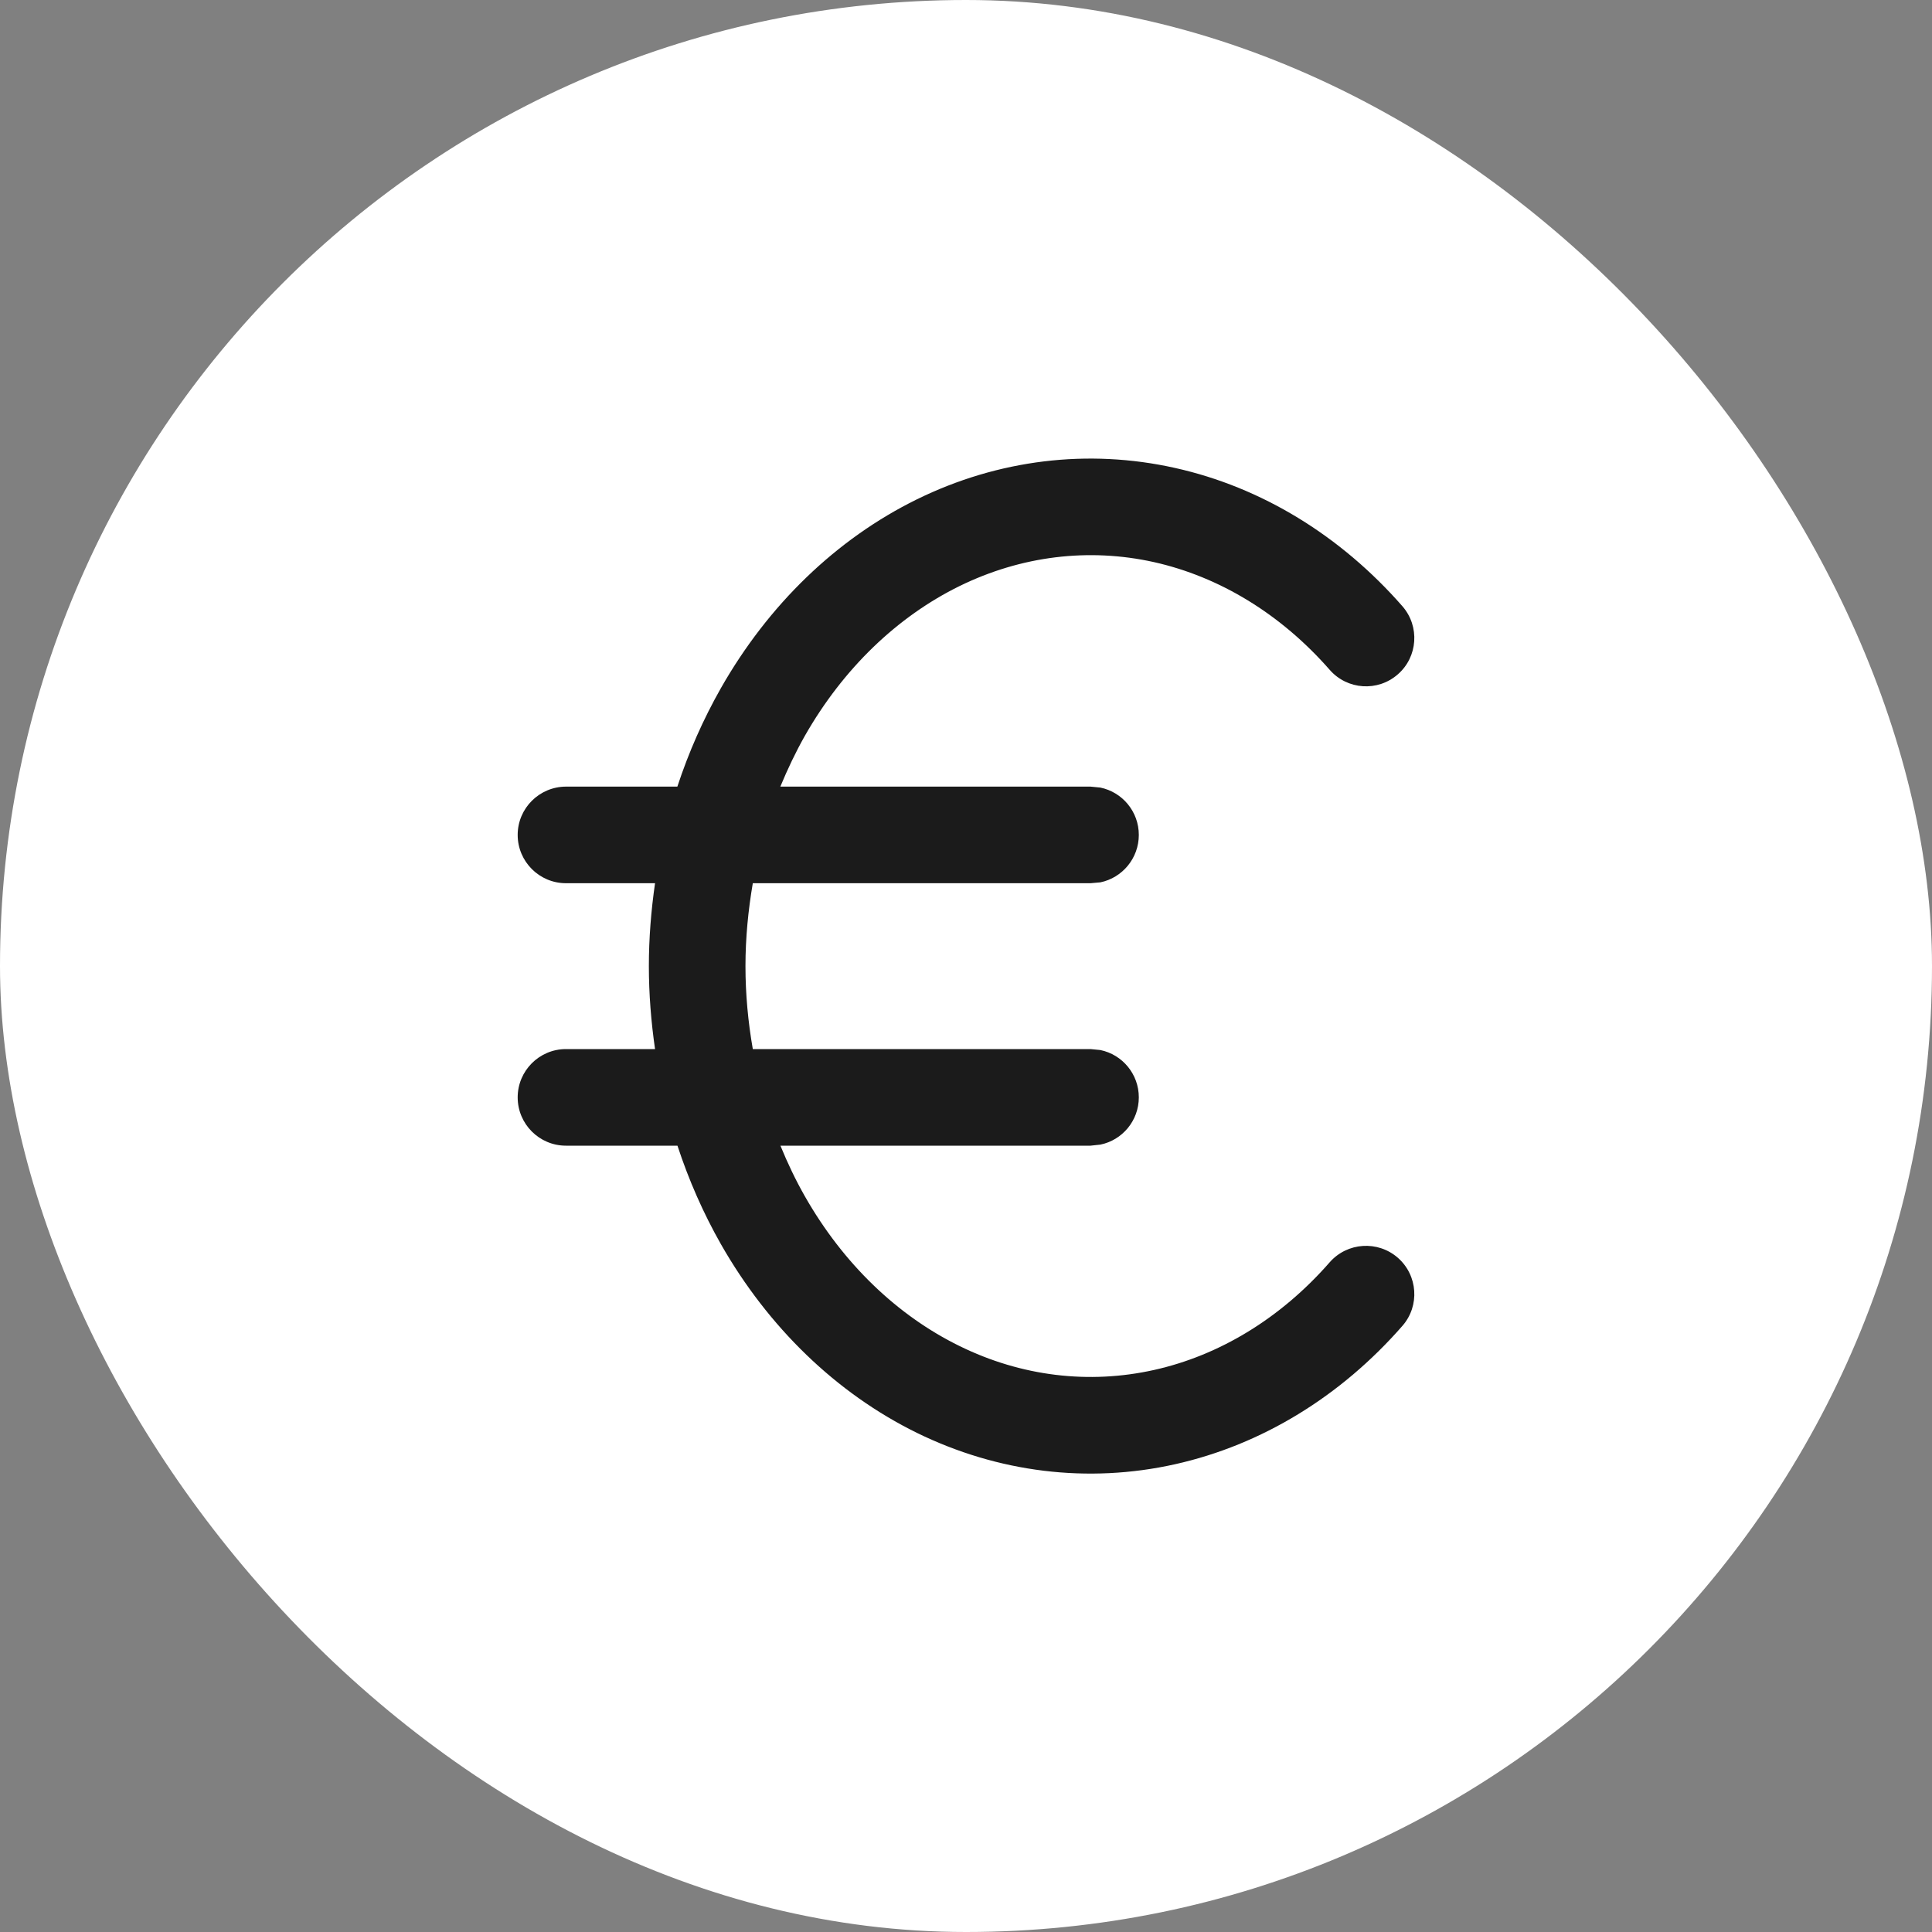
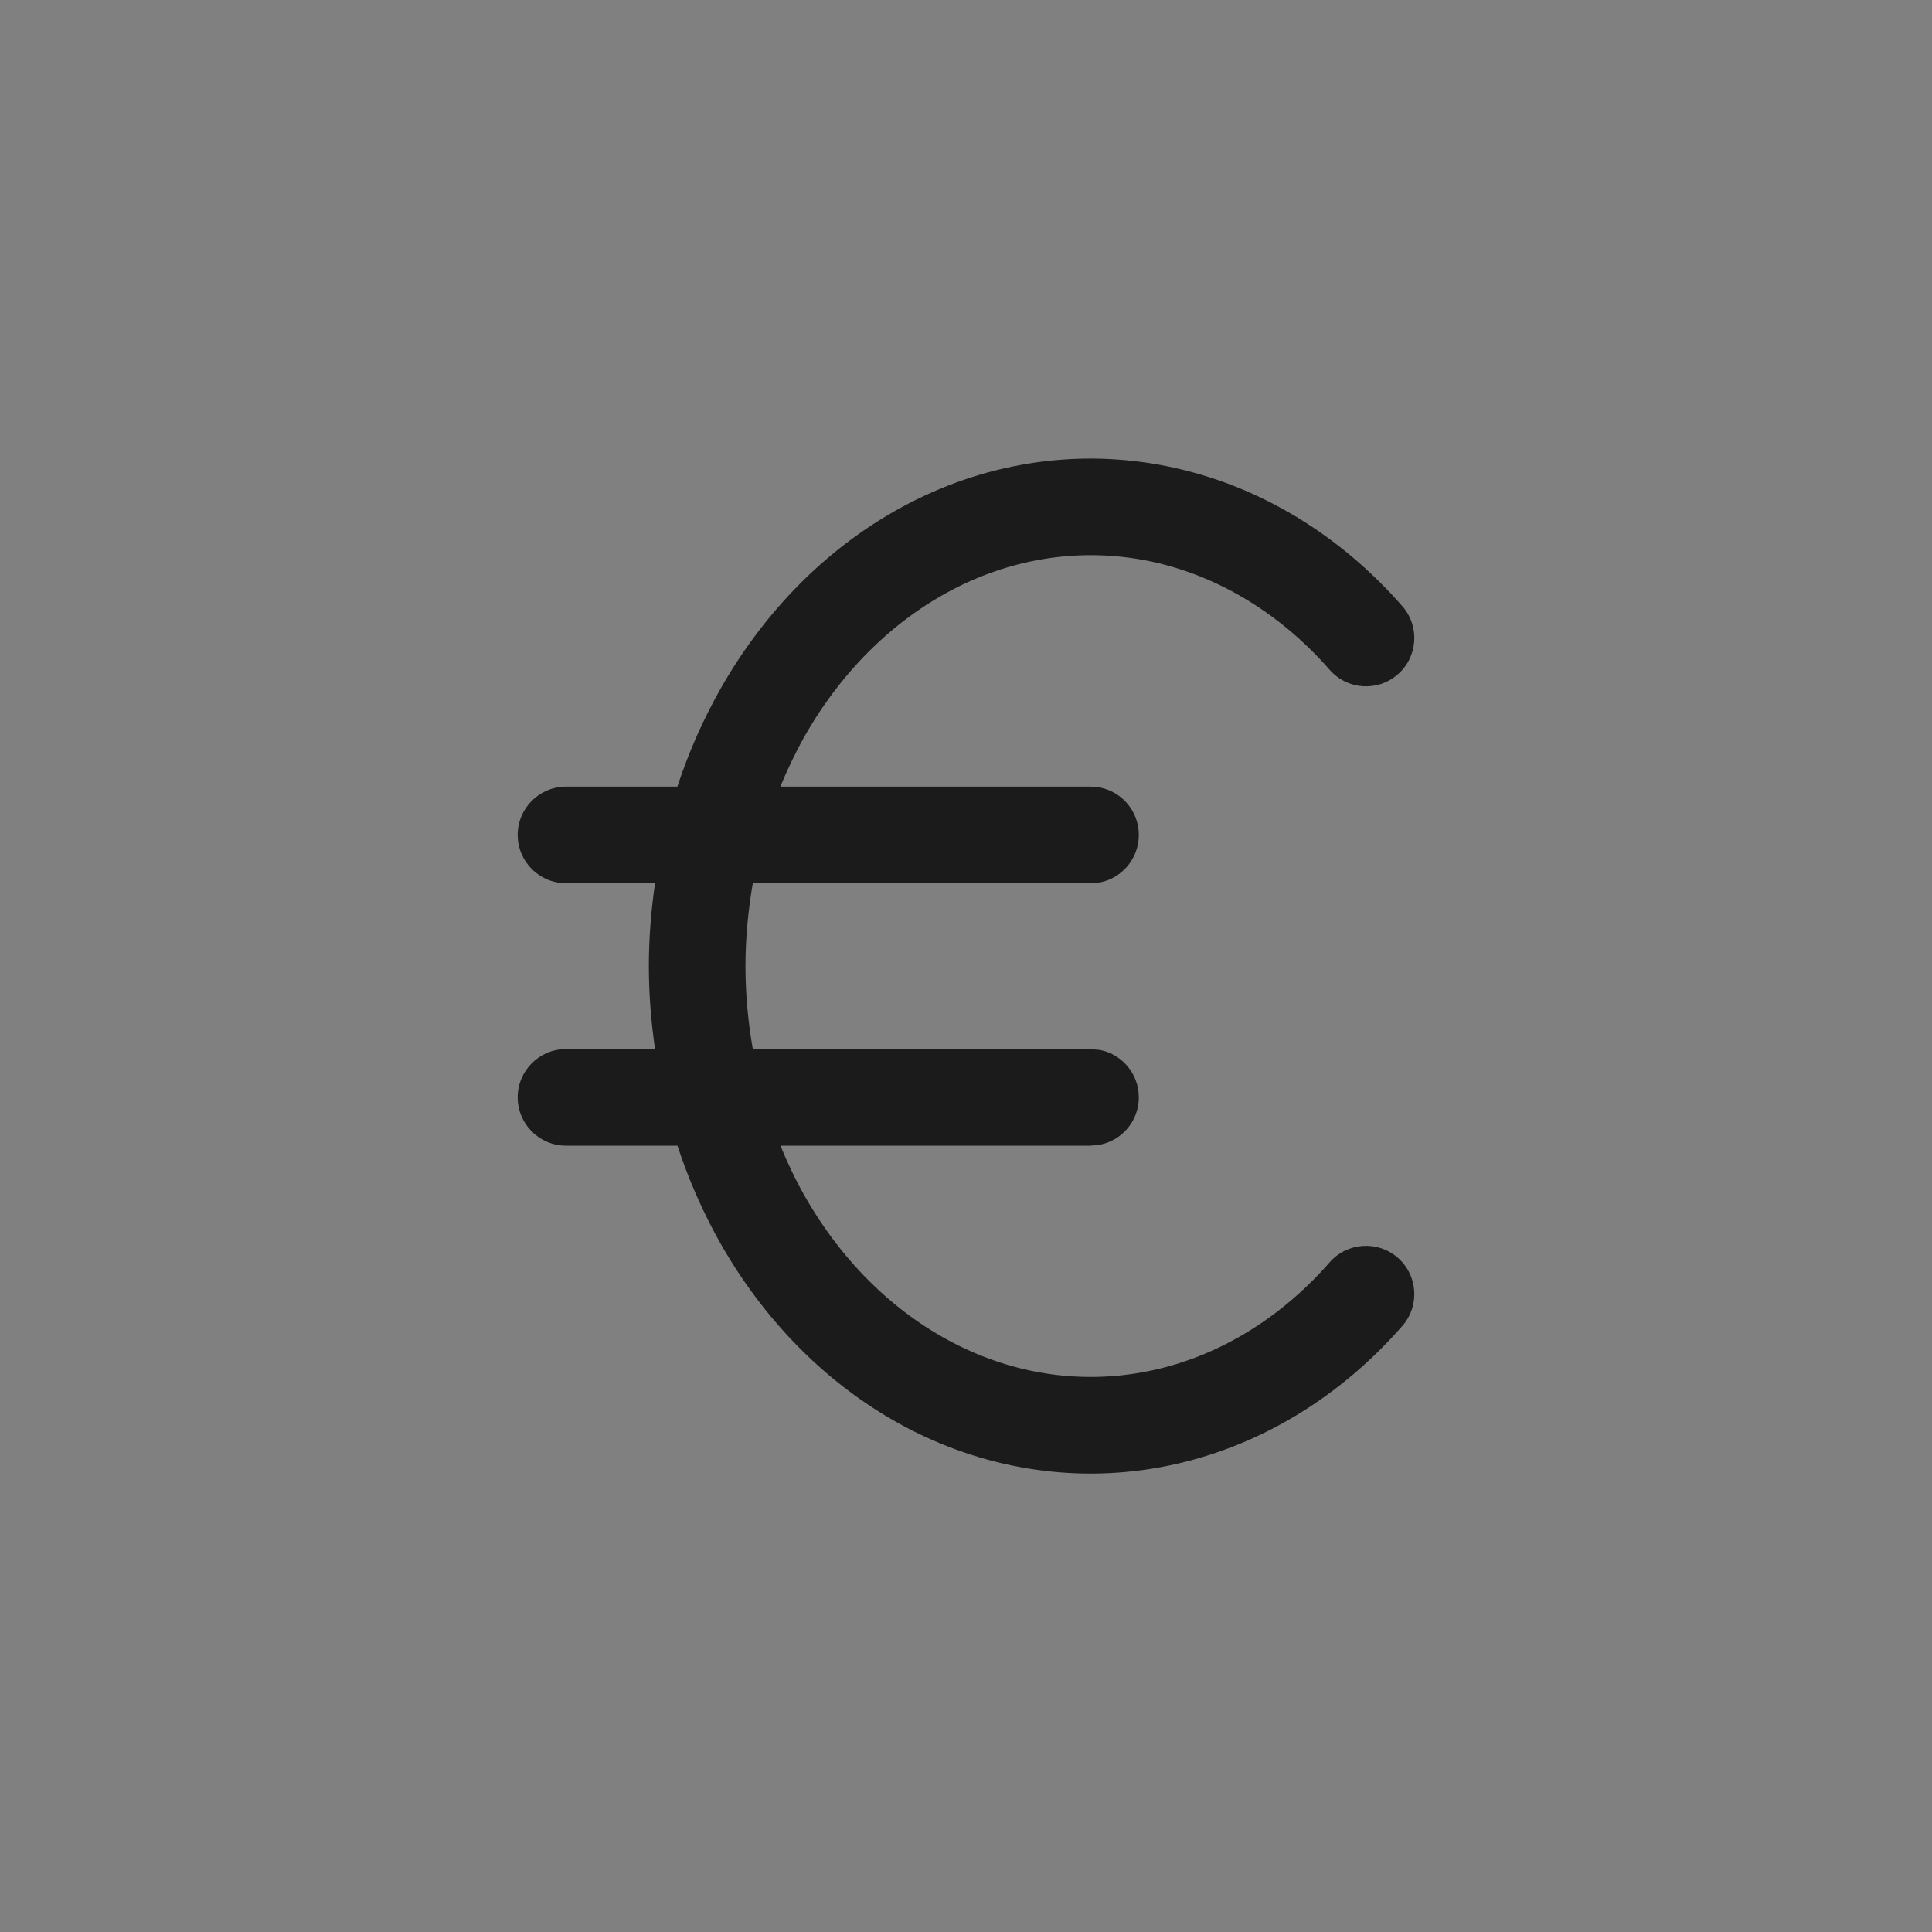
<svg xmlns="http://www.w3.org/2000/svg" width="20" height="20" viewBox="0 0 20 20" fill="none">
  <rect x="0" y="0" width="20" height="20" fill="#808080" stroke="none" />
-   <rect width="20" height="20" rx="10" fill="white" />
  <path d="M9.492 5.169C10.332 4.757 11.262 4.643 12.163 4.844C13.063 5.044 13.881 5.548 14.518 6.276C14.699 6.484 14.678 6.8 14.47 6.981C14.262 7.163 13.947 7.142 13.765 6.934C13.256 6.353 12.621 5.97 11.946 5.819C11.271 5.669 10.572 5.754 9.933 6.067C9.292 6.382 8.731 6.917 8.332 7.617C8.237 7.785 8.153 7.962 8.078 8.143H11.289L11.391 8.153C11.619 8.2 11.789 8.402 11.789 8.643C11.789 8.885 11.618 9.087 11.391 9.134L11.289 9.143H7.793C7.745 9.424 7.717 9.711 7.717 10.001C7.717 10.291 7.744 10.579 7.793 10.86H11.289L11.391 10.87C11.619 10.917 11.789 11.119 11.789 11.36C11.789 11.601 11.618 11.803 11.391 11.849L11.289 11.86H8.079C8.153 12.041 8.237 12.217 8.332 12.384C8.731 13.085 9.292 13.62 9.933 13.934C10.572 14.248 11.271 14.332 11.946 14.182C12.621 14.032 13.256 13.649 13.765 13.067C13.947 12.86 14.262 12.839 14.47 13.02C14.678 13.202 14.699 13.518 14.518 13.725C13.881 14.454 13.063 14.957 12.163 15.158C11.262 15.359 10.332 15.244 9.492 14.833C8.655 14.422 7.952 13.738 7.463 12.88C7.28 12.558 7.13 12.216 7.013 11.86H5.859C5.583 11.86 5.359 11.636 5.359 11.36C5.359 11.084 5.583 10.86 5.859 10.86H6.781C6.74 10.577 6.717 10.29 6.717 10.001C6.717 9.713 6.74 9.426 6.781 9.143H5.859C5.583 9.143 5.359 8.919 5.359 8.643C5.359 8.367 5.583 8.144 5.859 8.143H7.012C7.129 7.787 7.28 7.445 7.463 7.123C7.952 6.264 8.655 5.58 9.492 5.169Z" fill="#1B1B1B" />
</svg>